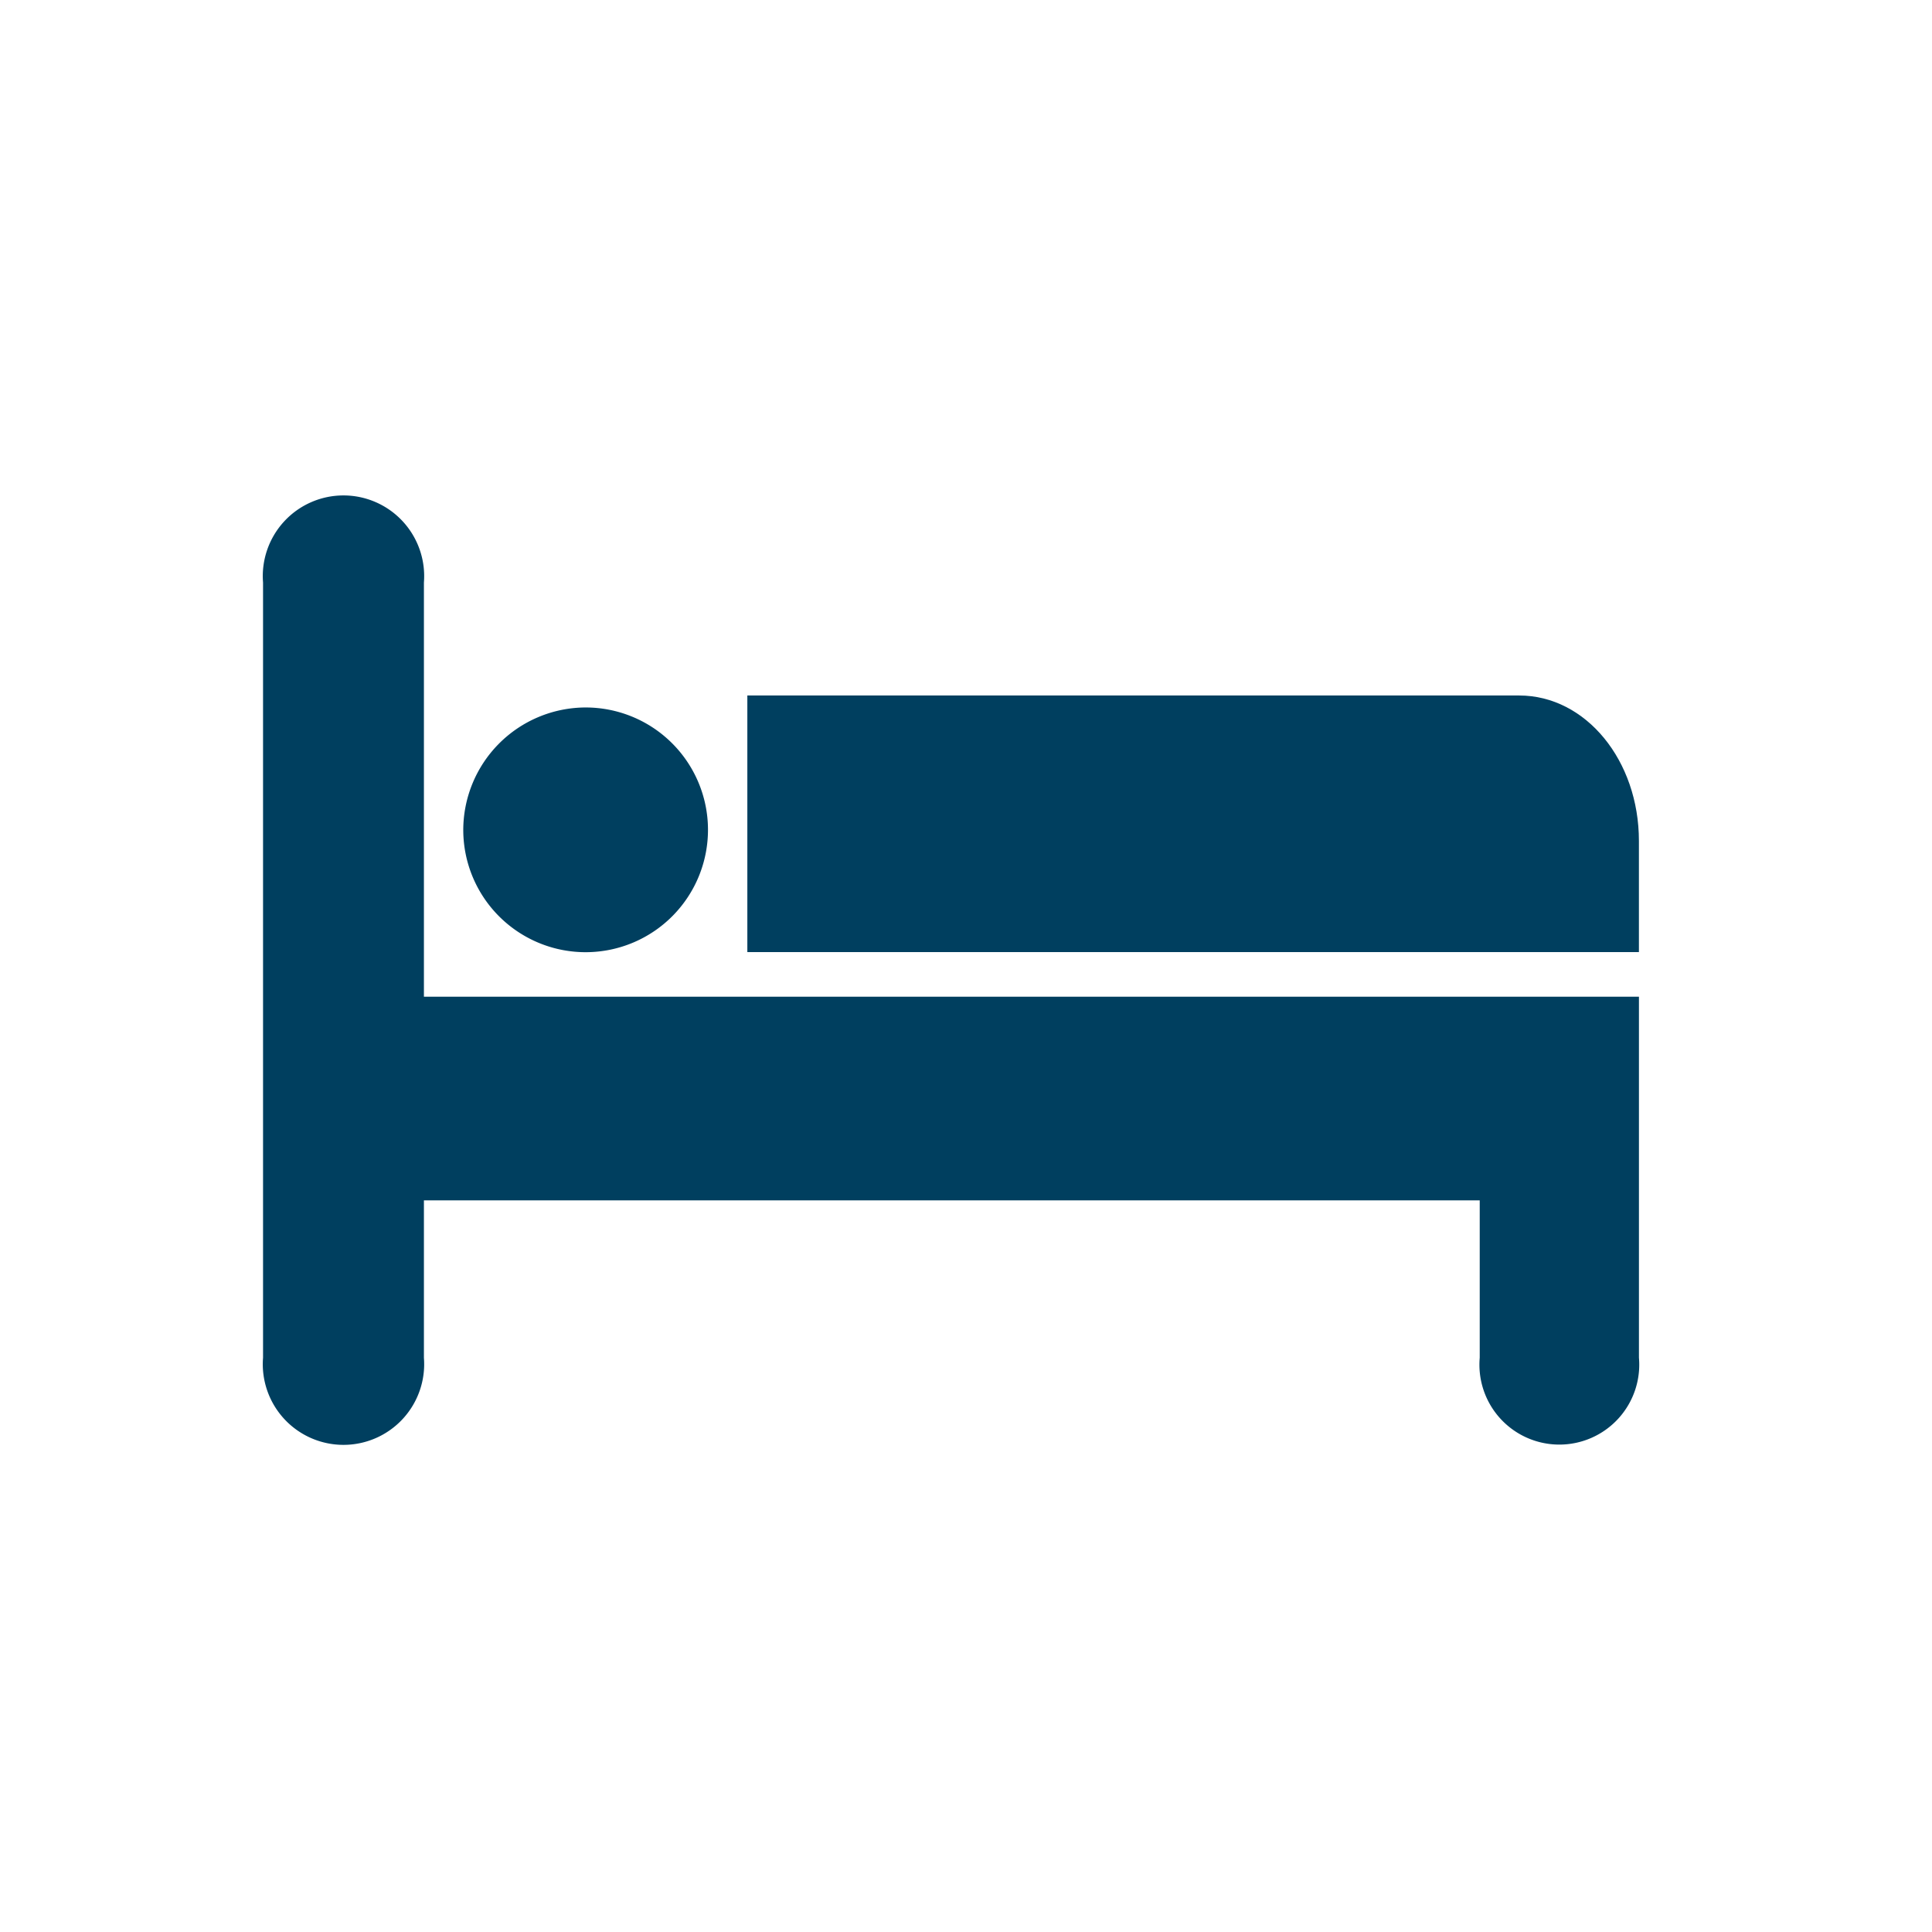
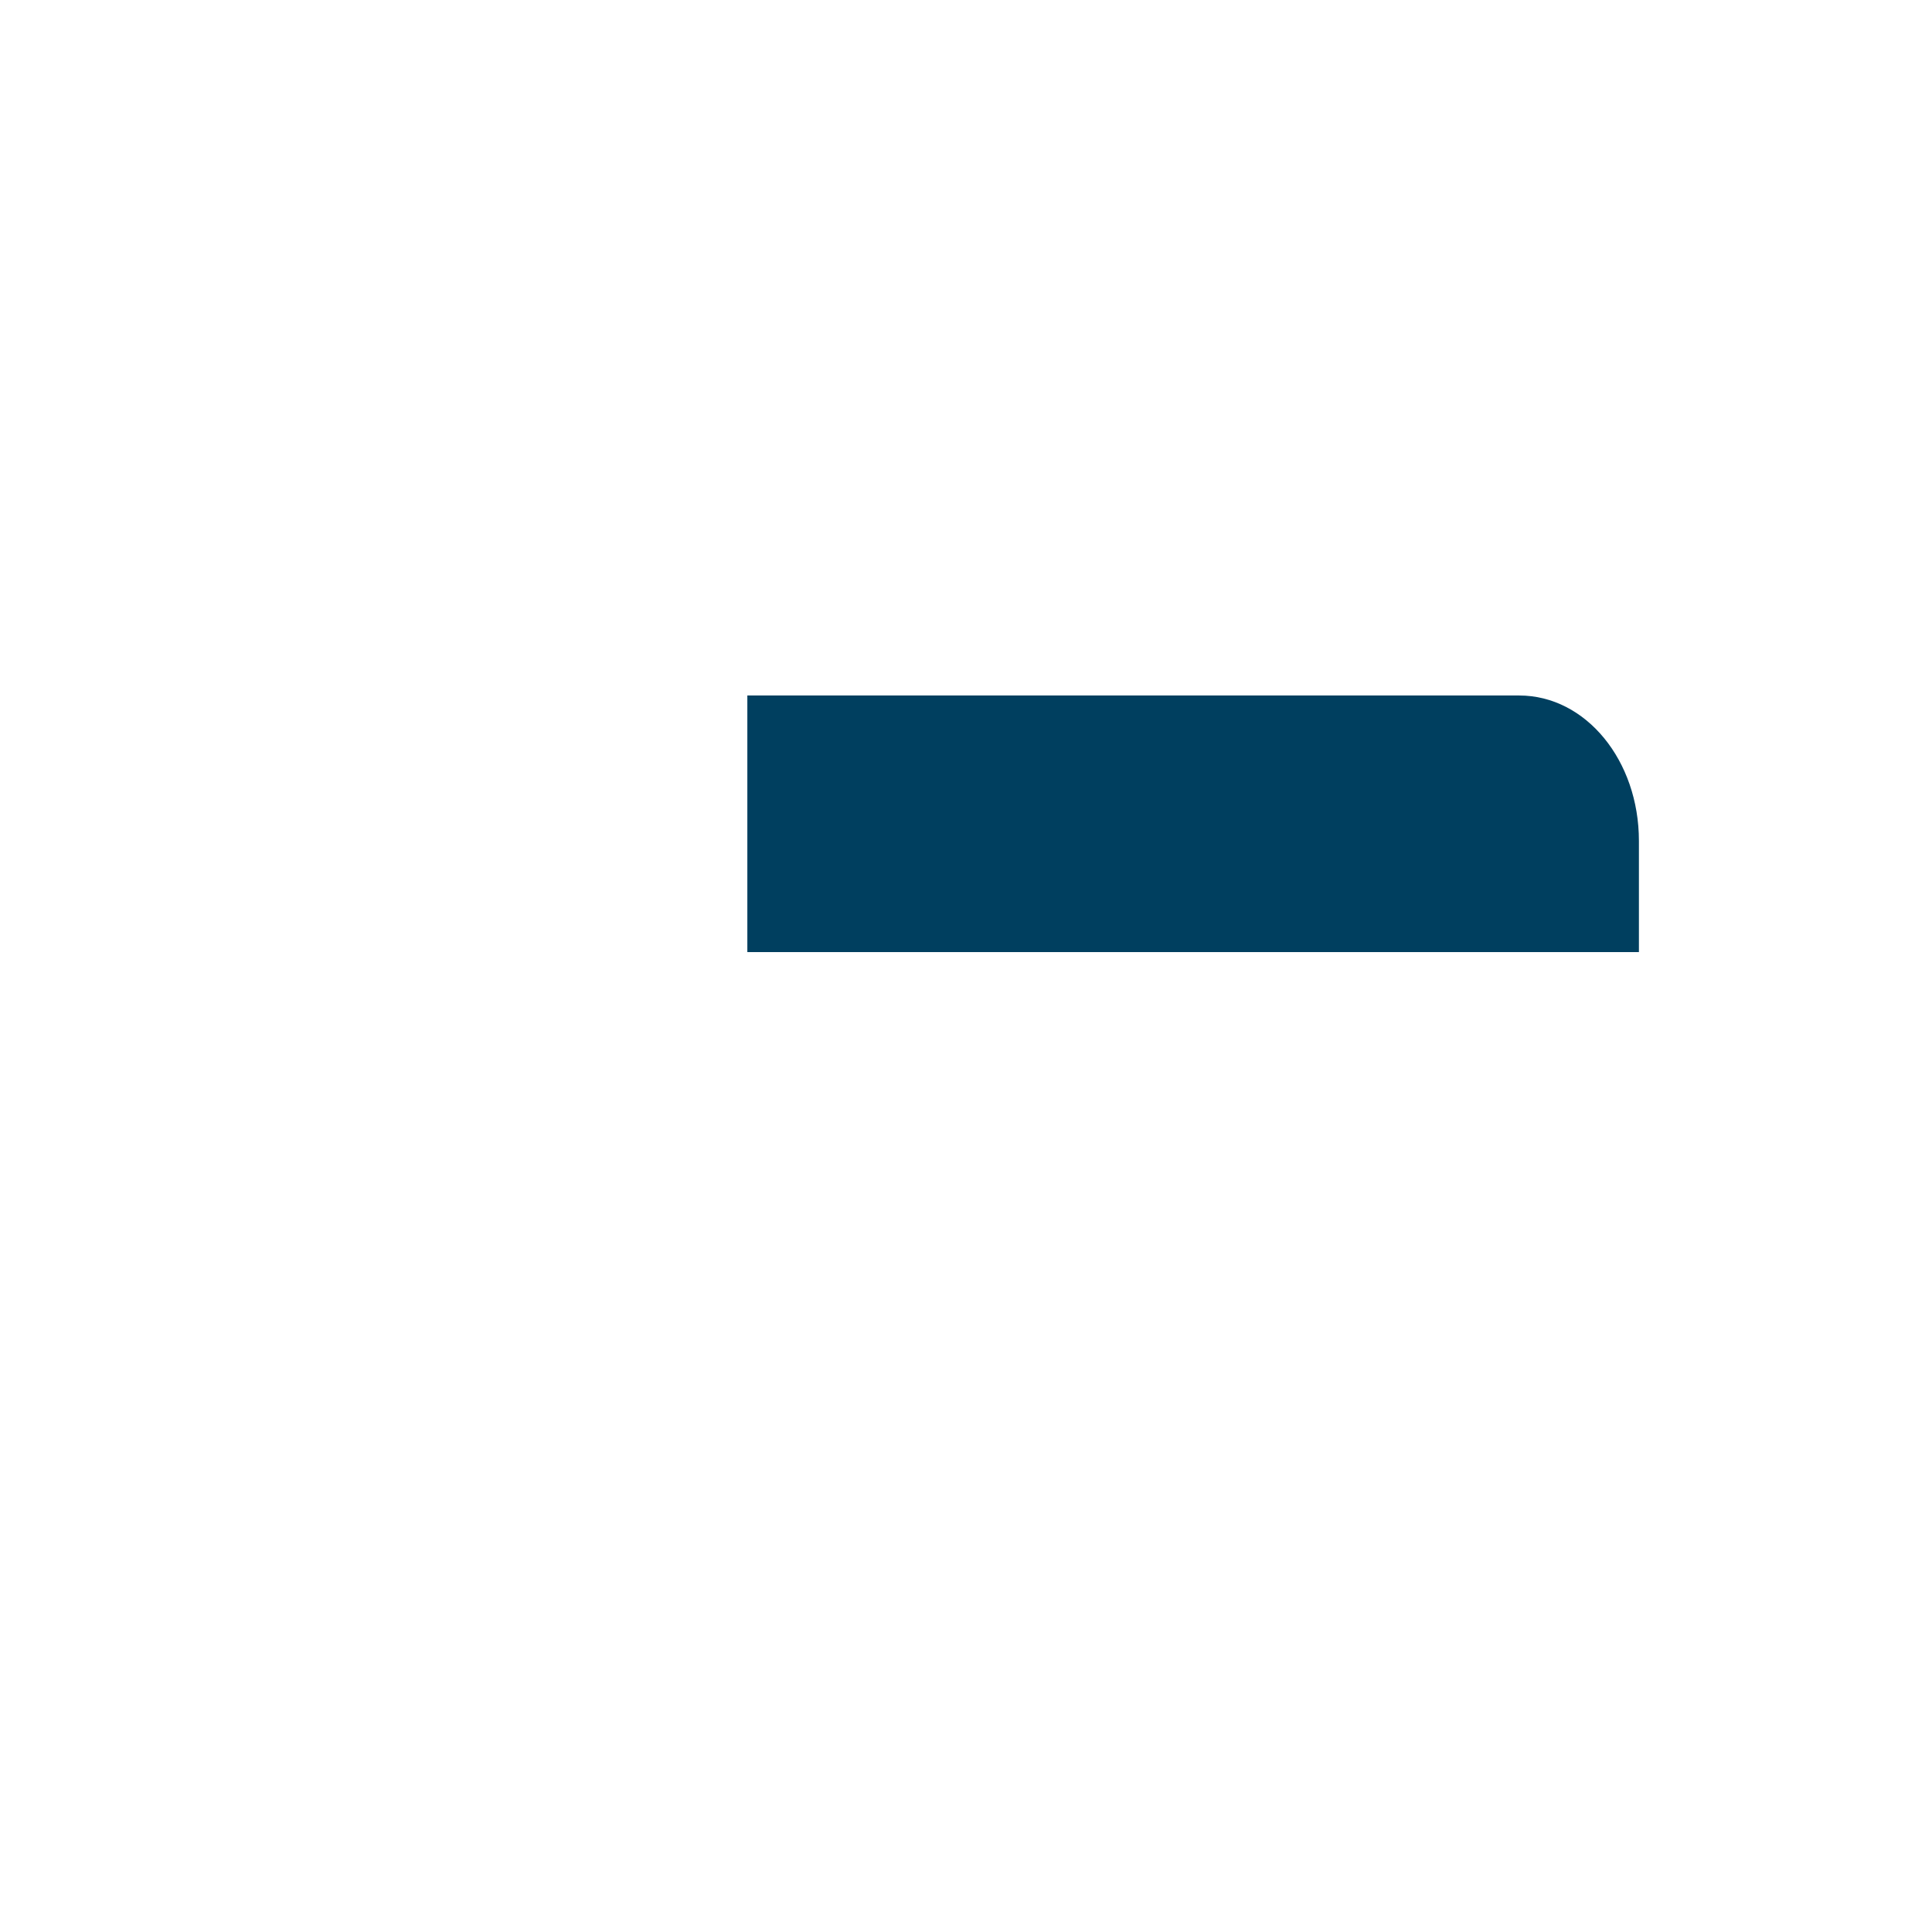
<svg xmlns="http://www.w3.org/2000/svg" id="Componente_24_1" data-name="Componente 24 – 1" width="64.311" height="64.311" viewBox="0 0 64.311 64.311">
  <rect id="Rectangle" width="64.311" height="64.311" fill="#f6f7f9" opacity="0" />
  <g id="Grupo_1707" data-name="Grupo 1707">
    <g id="bed" transform="translate(8.756 16.486)">
      <g id="Grupo_1706" data-name="Grupo 1706">
-         <path id="Trazado_1370" data-name="Trazado 1370" d="M5.355,2.905V16.691H45.8V28.71a2.66,2.66,0,1,1-5.3,0V23.47H5.355V28.71A2.686,2.686,0,1,1,0,28.71V2.905A2.686,2.686,0,1,1,5.355,2.905Z" fill="#003f5f" fill-rule="evenodd" />
-         <path id="Trazado_1371" data-name="Trazado 1371" d="M121.045,124A4.073,4.073,0,1,1,117,128.1,4.084,4.084,0,0,1,121.045,124Z" transform="translate(-110.335 -116.936)" fill="#003f5f" fill-rule="evenodd" />
        <path id="Trazado_1372" data-name="Trazado 1372" d="M283,117h25.691c2.222,0,3.987,2.165,3.987,4.842v3.7H283Z" transform="translate(-266.879 -110.335)" fill="#003f5f" fill-rule="evenodd" />
      </g>
    </g>
-     <rect id="Rectángulo_370" data-name="Rectángulo 370" width="63.78" height="63.78" fill="none" />
  </g>
</svg>